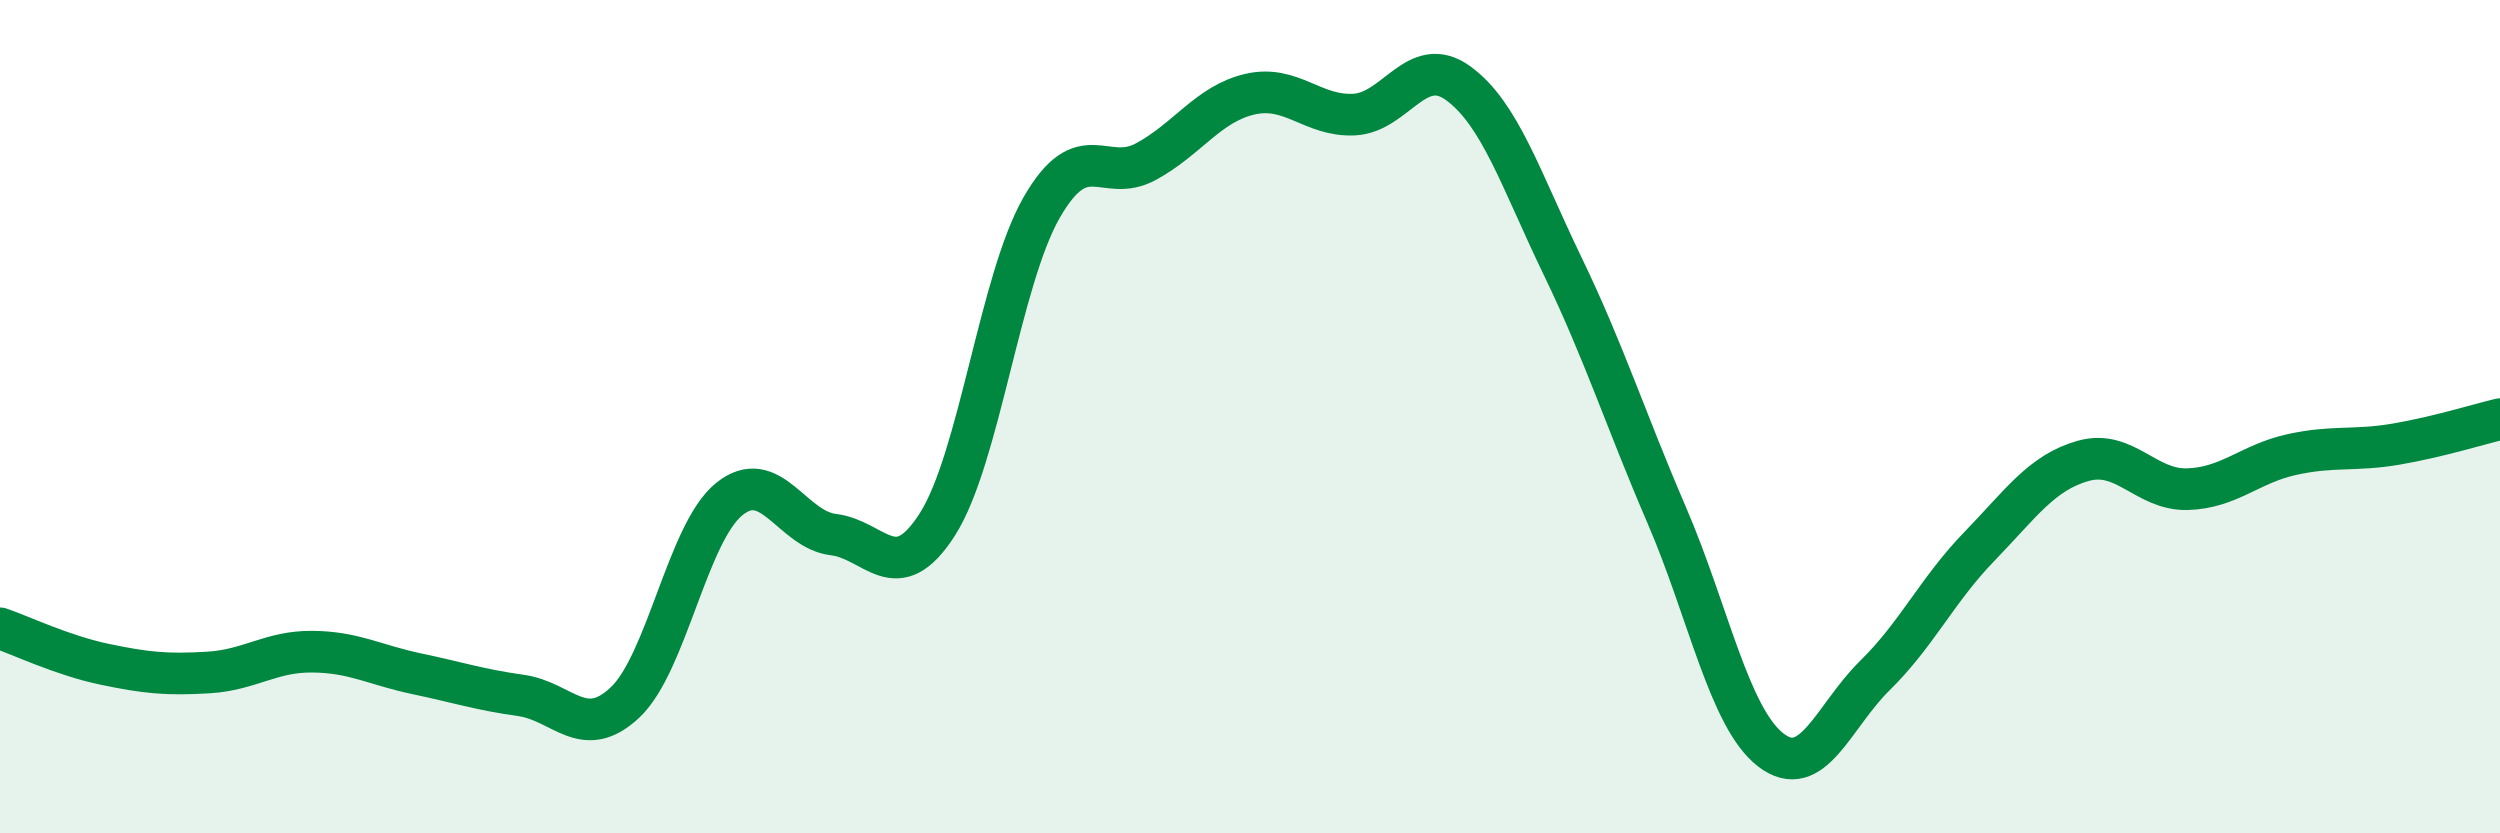
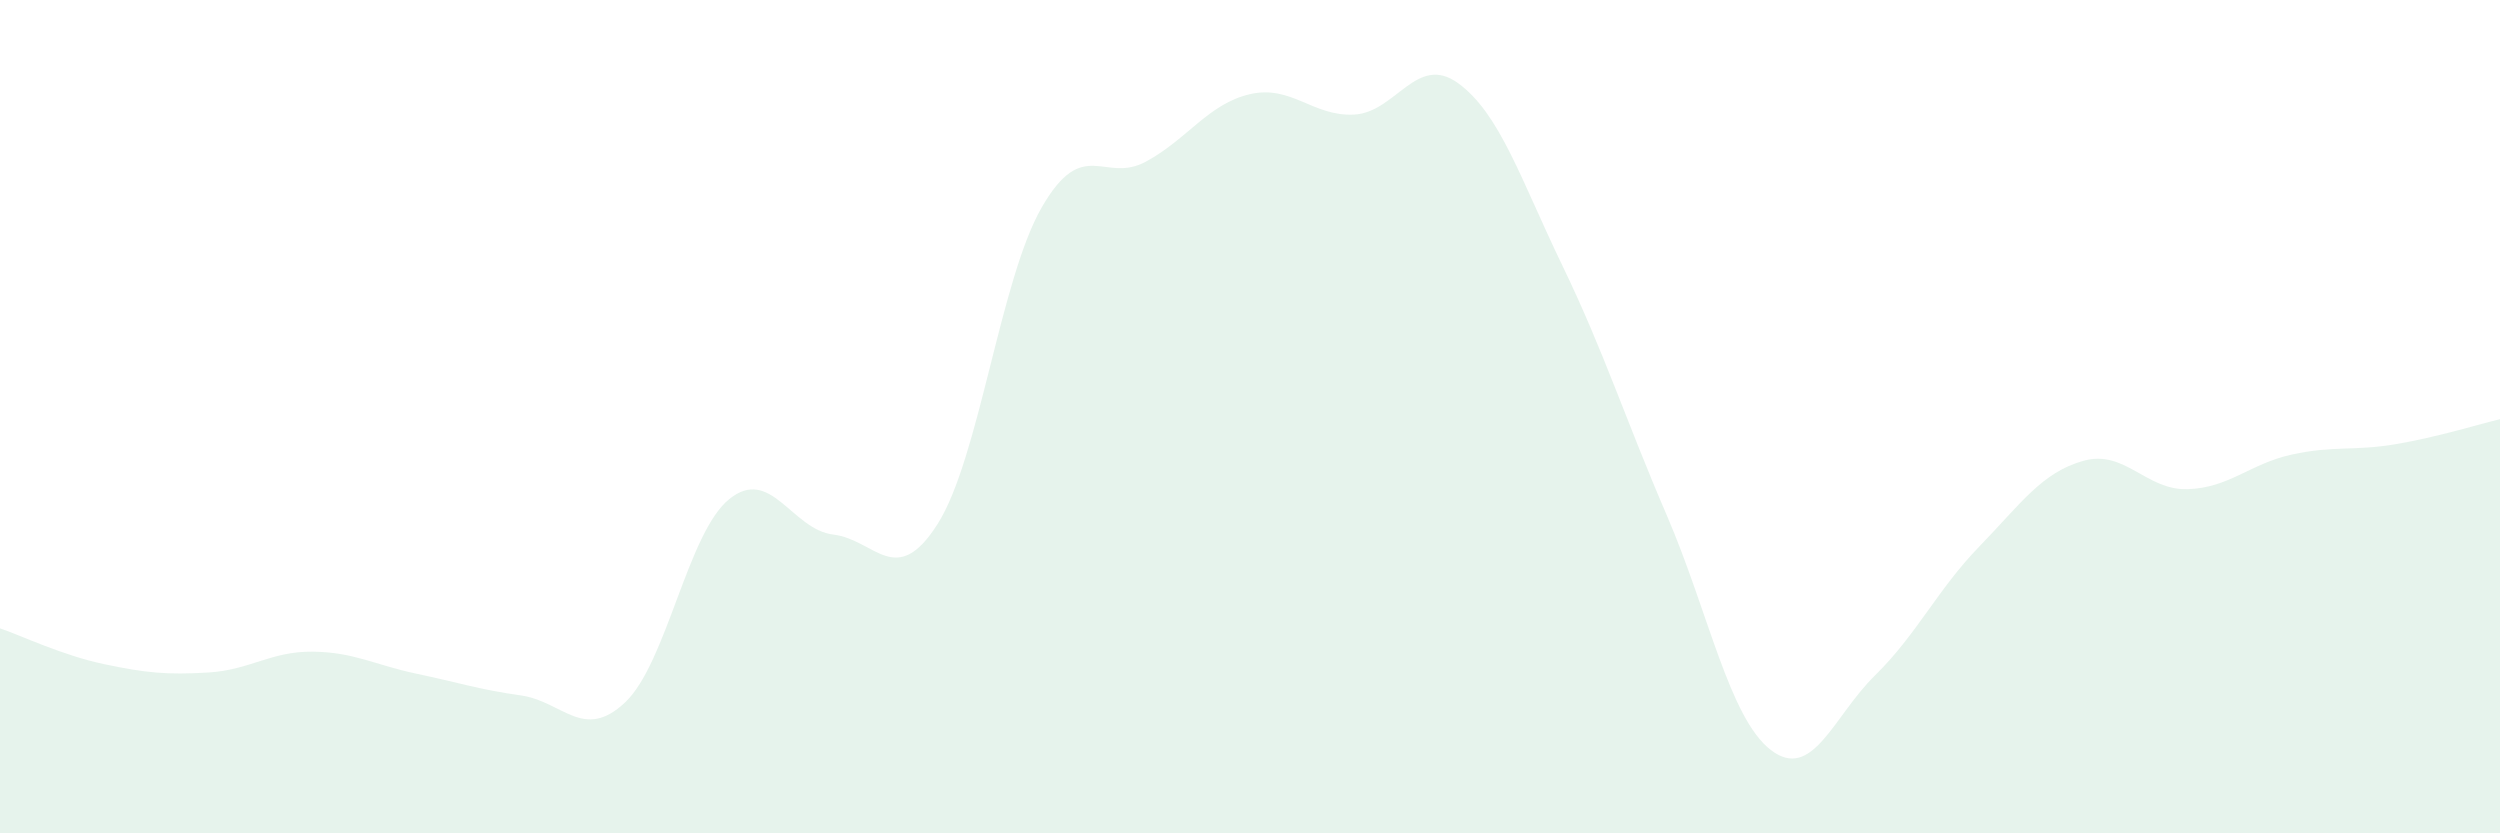
<svg xmlns="http://www.w3.org/2000/svg" width="60" height="20" viewBox="0 0 60 20">
  <path d="M 0,15.08 C 0.5,15.25 1.5,15.73 2.5,15.94 C 3.5,16.15 4,16.2 5,16.14 C 6,16.08 6.5,15.63 7.5,15.64 C 8.5,15.65 9,15.96 10,16.17 C 11,16.38 11.5,16.55 12.5,16.69 C 13.5,16.83 14,17.8 15,16.86 C 16,15.92 16.5,12.79 17.5,11.98 C 18.5,11.17 19,12.71 20,12.83 C 21,12.95 21.5,14.15 22.5,12.58 C 23.5,11.01 24,6.72 25,4.98 C 26,3.24 26.5,4.42 27.5,3.88 C 28.5,3.34 29,2.49 30,2.26 C 31,2.03 31.5,2.8 32.5,2.75 C 33.5,2.7 34,1.27 35,2 C 36,2.73 36.5,4.31 37.5,6.38 C 38.5,8.45 39,10.04 40,12.36 C 41,14.68 41.5,17.23 42.5,18 C 43.5,18.77 44,17.19 45,16.21 C 46,15.23 46.5,14.15 47.5,13.12 C 48.5,12.09 49,11.34 50,11.06 C 51,10.78 51.5,11.77 52.5,11.74 C 53.5,11.71 54,11.13 55,10.91 C 56,10.69 56.5,10.83 57.5,10.66 C 58.5,10.49 59.5,10.18 60,10.06L60 20L0 20Z" fill="#008740" opacity="0.1" stroke-linecap="round" stroke-linejoin="round" />
-   <path d="M 0,15.08 C 0.5,15.25 1.5,15.73 2.5,15.94 C 3.5,16.15 4,16.2 5,16.14 C 6,16.08 6.5,15.63 7.5,15.64 C 8.5,15.65 9,15.96 10,16.17 C 11,16.38 11.5,16.55 12.5,16.69 C 13.5,16.83 14,17.8 15,16.86 C 16,15.92 16.5,12.79 17.5,11.98 C 18.5,11.17 19,12.71 20,12.83 C 21,12.95 21.5,14.15 22.5,12.58 C 23.5,11.01 24,6.72 25,4.98 C 26,3.24 26.5,4.42 27.5,3.88 C 28.5,3.34 29,2.49 30,2.26 C 31,2.03 31.5,2.8 32.5,2.75 C 33.5,2.7 34,1.27 35,2 C 36,2.73 36.5,4.31 37.5,6.38 C 38.5,8.45 39,10.04 40,12.36 C 41,14.68 41.5,17.23 42.5,18 C 43.5,18.77 44,17.19 45,16.21 C 46,15.23 46.5,14.15 47.5,13.12 C 48.5,12.09 49,11.34 50,11.06 C 51,10.78 51.5,11.77 52.5,11.74 C 53.5,11.71 54,11.13 55,10.91 C 56,10.69 56.5,10.83 57.5,10.66 C 58.5,10.49 59.5,10.18 60,10.06" stroke="#008740" stroke-width="1" fill="none" stroke-linecap="round" stroke-linejoin="round" />
</svg>